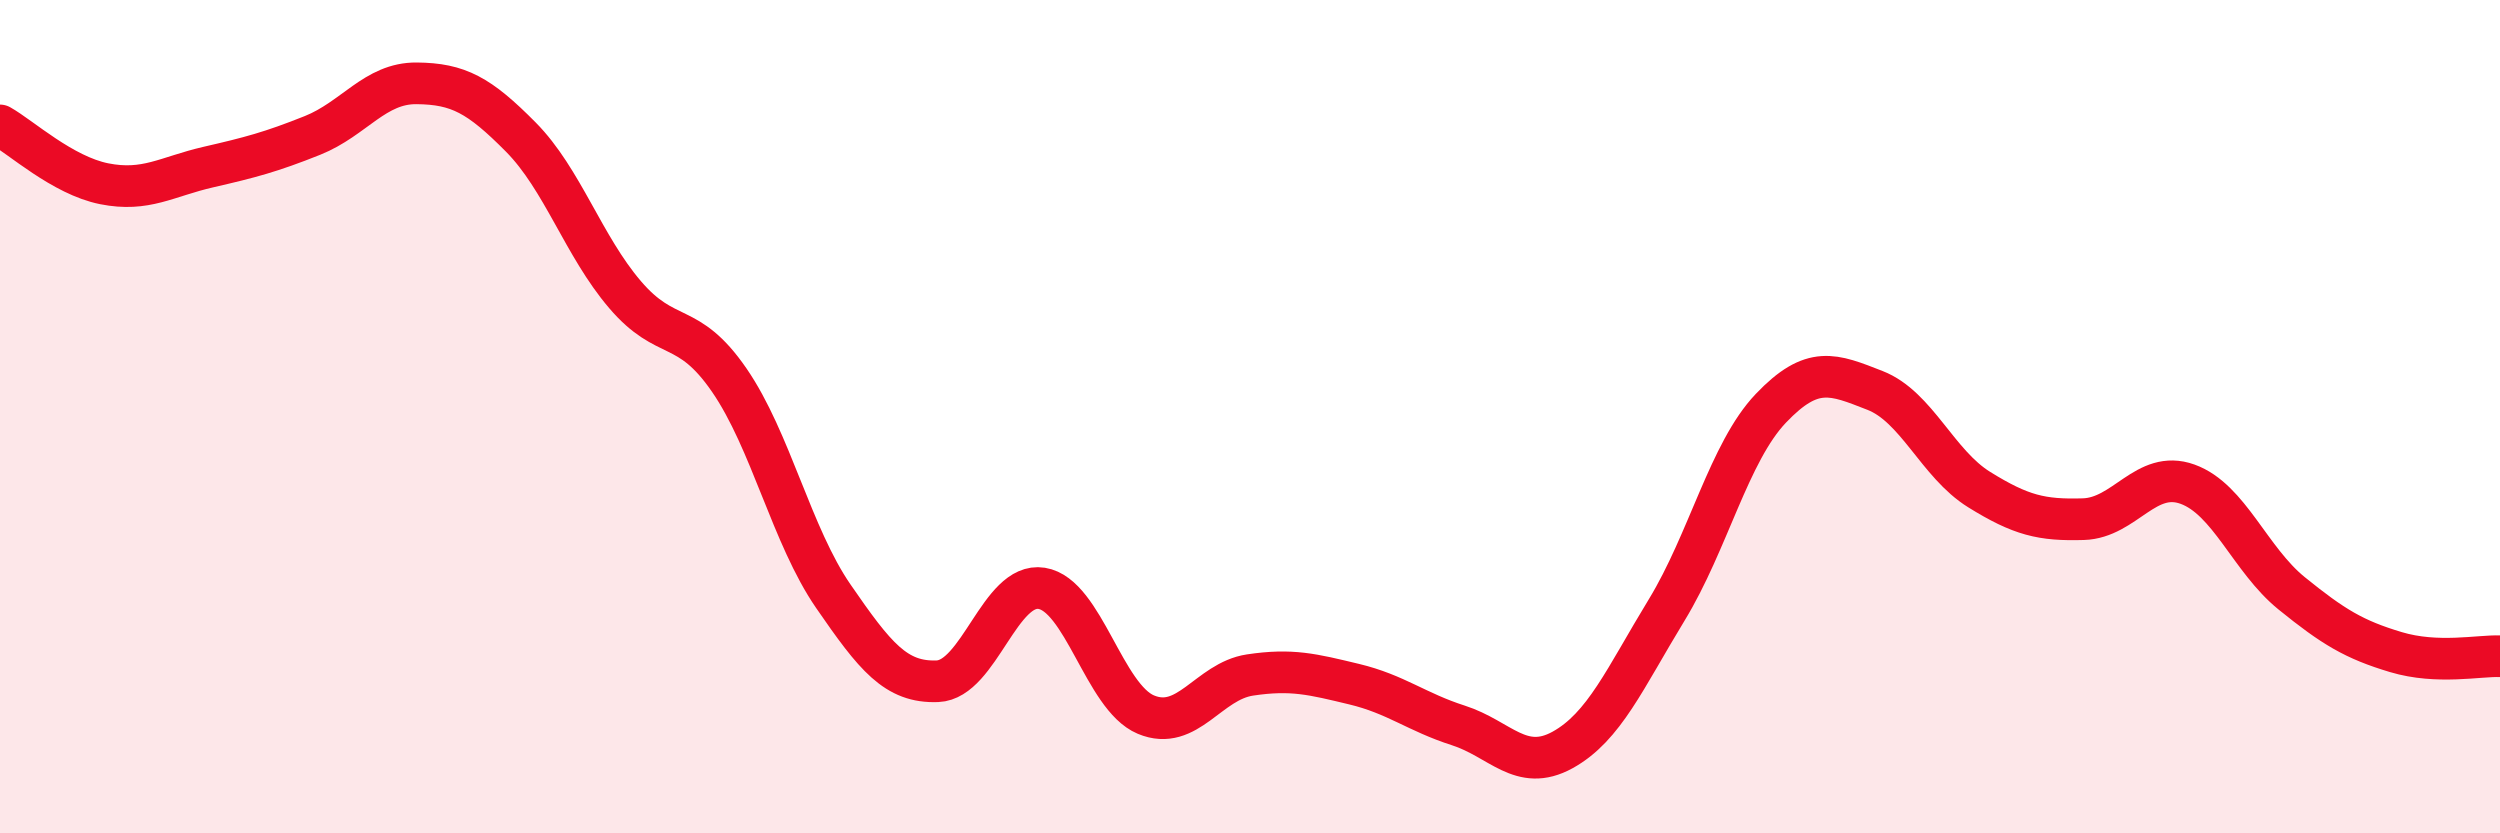
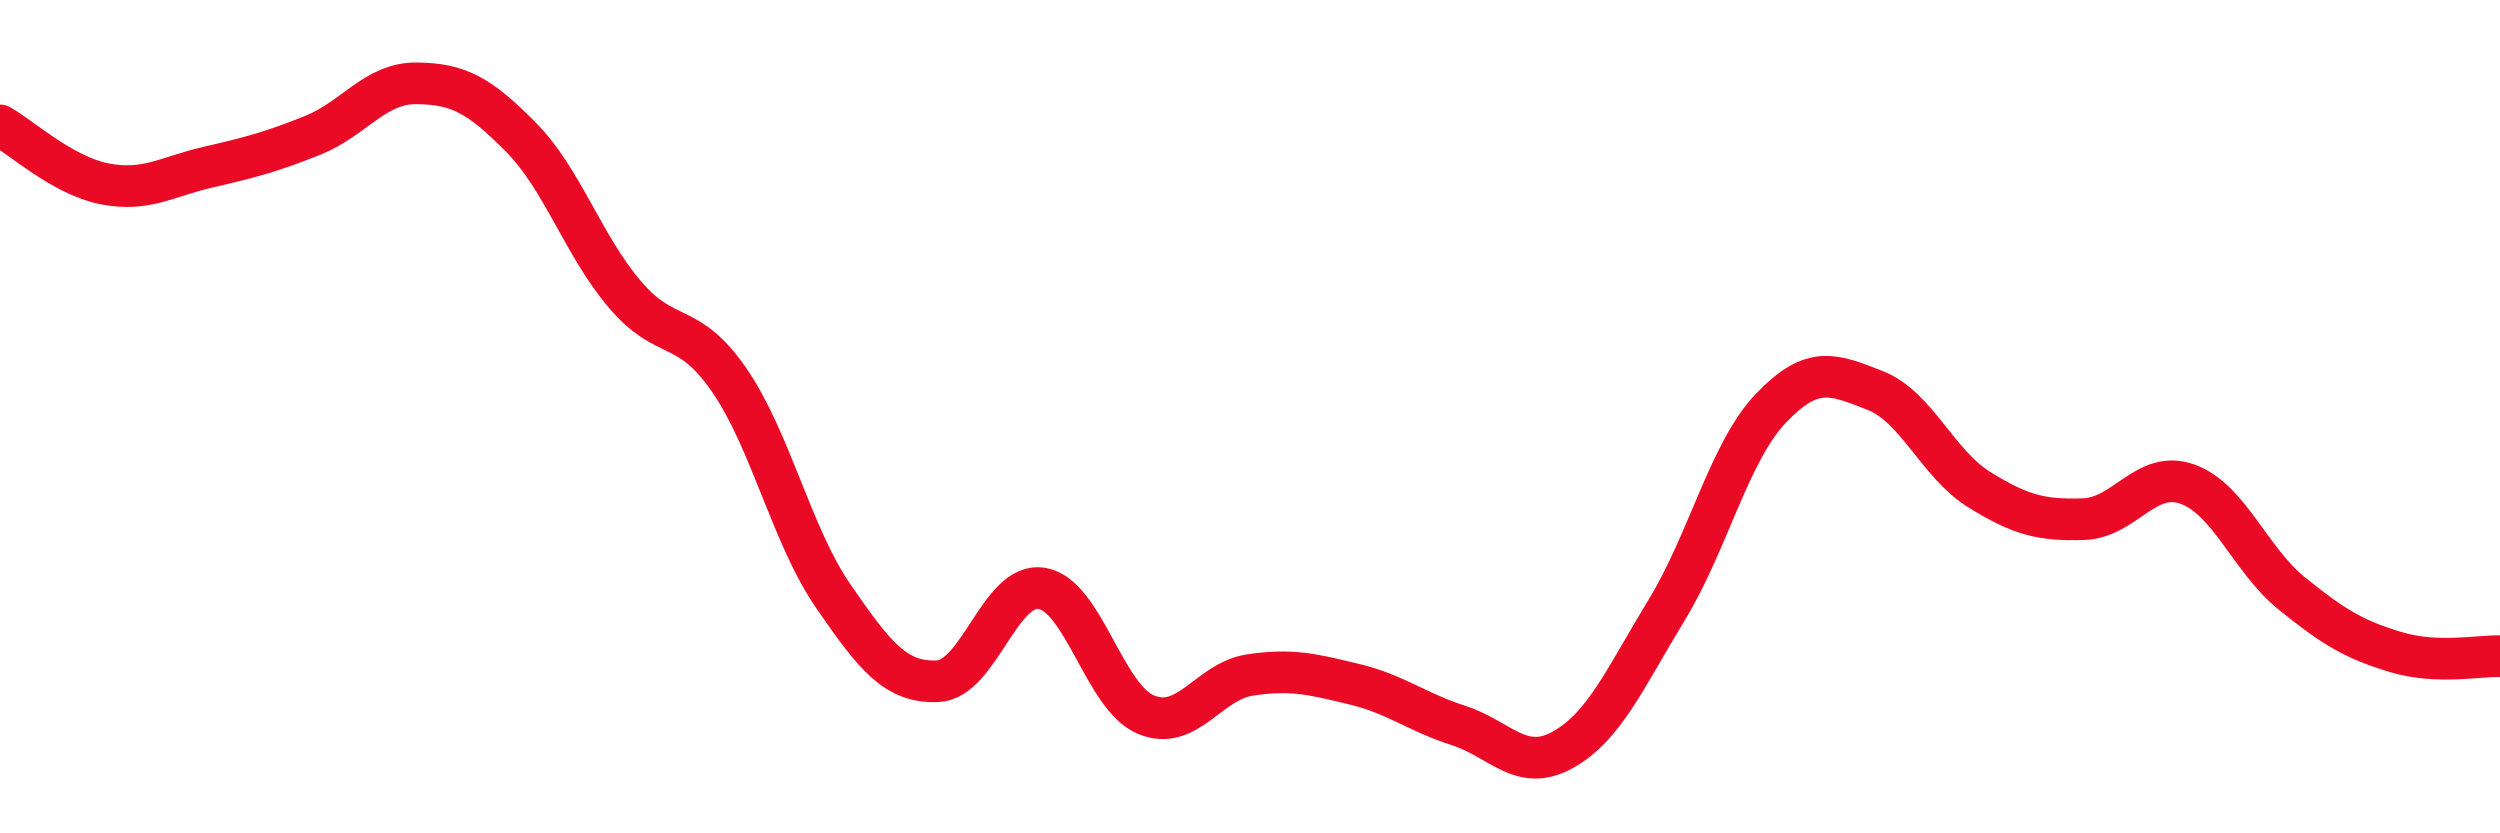
<svg xmlns="http://www.w3.org/2000/svg" width="60" height="20" viewBox="0 0 60 20">
-   <path d="M 0,3.01 C 0.5,3.29 1.5,4.21 2.5,4.41 C 3.5,4.61 4,4.24 5,4.01 C 6,3.78 6.5,3.65 7.5,3.25 C 8.5,2.85 9,1.99 10,2 C 11,2.01 11.5,2.28 12.5,3.29 C 13.5,4.3 14,5.9 15,7.07 C 16,8.24 16.5,7.67 17.5,9.12 C 18.5,10.57 19,12.86 20,14.31 C 21,15.76 21.5,16.39 22.5,16.35 C 23.5,16.31 24,13.96 25,14.12 C 26,14.28 26.5,16.73 27.5,17.15 C 28.5,17.57 29,16.35 30,16.2 C 31,16.05 31.5,16.18 32.5,16.42 C 33.5,16.66 34,17.09 35,17.41 C 36,17.73 36.5,18.55 37.5,18 C 38.5,17.45 39,16.28 40,14.64 C 41,13 41.5,10.85 42.5,9.8 C 43.5,8.75 44,8.98 45,9.37 C 46,9.76 46.5,11.13 47.5,11.75 C 48.5,12.37 49,12.49 50,12.46 C 51,12.43 51.5,11.26 52.5,11.62 C 53.5,11.98 54,13.43 55,14.24 C 56,15.05 56.5,15.35 57.5,15.65 C 58.5,15.95 59.5,15.73 60,15.75L60 20L0 20Z" fill="#EB0A25" opacity="0.1" stroke-linecap="round" stroke-linejoin="round" />
  <path d="M 0,3.01 C 0.5,3.29 1.5,4.21 2.5,4.41 C 3.5,4.61 4,4.24 5,4.01 C 6,3.78 6.5,3.65 7.5,3.25 C 8.5,2.85 9,1.99 10,2 C 11,2.01 11.5,2.28 12.5,3.29 C 13.5,4.3 14,5.9 15,7.07 C 16,8.24 16.5,7.67 17.5,9.12 C 18.5,10.57 19,12.86 20,14.31 C 21,15.76 21.5,16.39 22.5,16.35 C 23.5,16.31 24,13.96 25,14.12 C 26,14.28 26.5,16.73 27.5,17.15 C 28.5,17.57 29,16.35 30,16.2 C 31,16.05 31.5,16.18 32.5,16.42 C 33.5,16.66 34,17.09 35,17.41 C 36,17.73 36.5,18.55 37.5,18 C 38.5,17.45 39,16.28 40,14.64 C 41,13 41.5,10.85 42.5,9.8 C 43.5,8.75 44,8.98 45,9.37 C 46,9.76 46.5,11.13 47.5,11.75 C 48.5,12.37 49,12.49 50,12.46 C 51,12.43 51.5,11.26 52.5,11.62 C 53.5,11.98 54,13.43 55,14.24 C 56,15.05 56.5,15.35 57.5,15.65 C 58.5,15.95 59.5,15.73 60,15.75" stroke="#EB0A25" stroke-width="1" fill="none" stroke-linecap="round" stroke-linejoin="round" />
</svg>